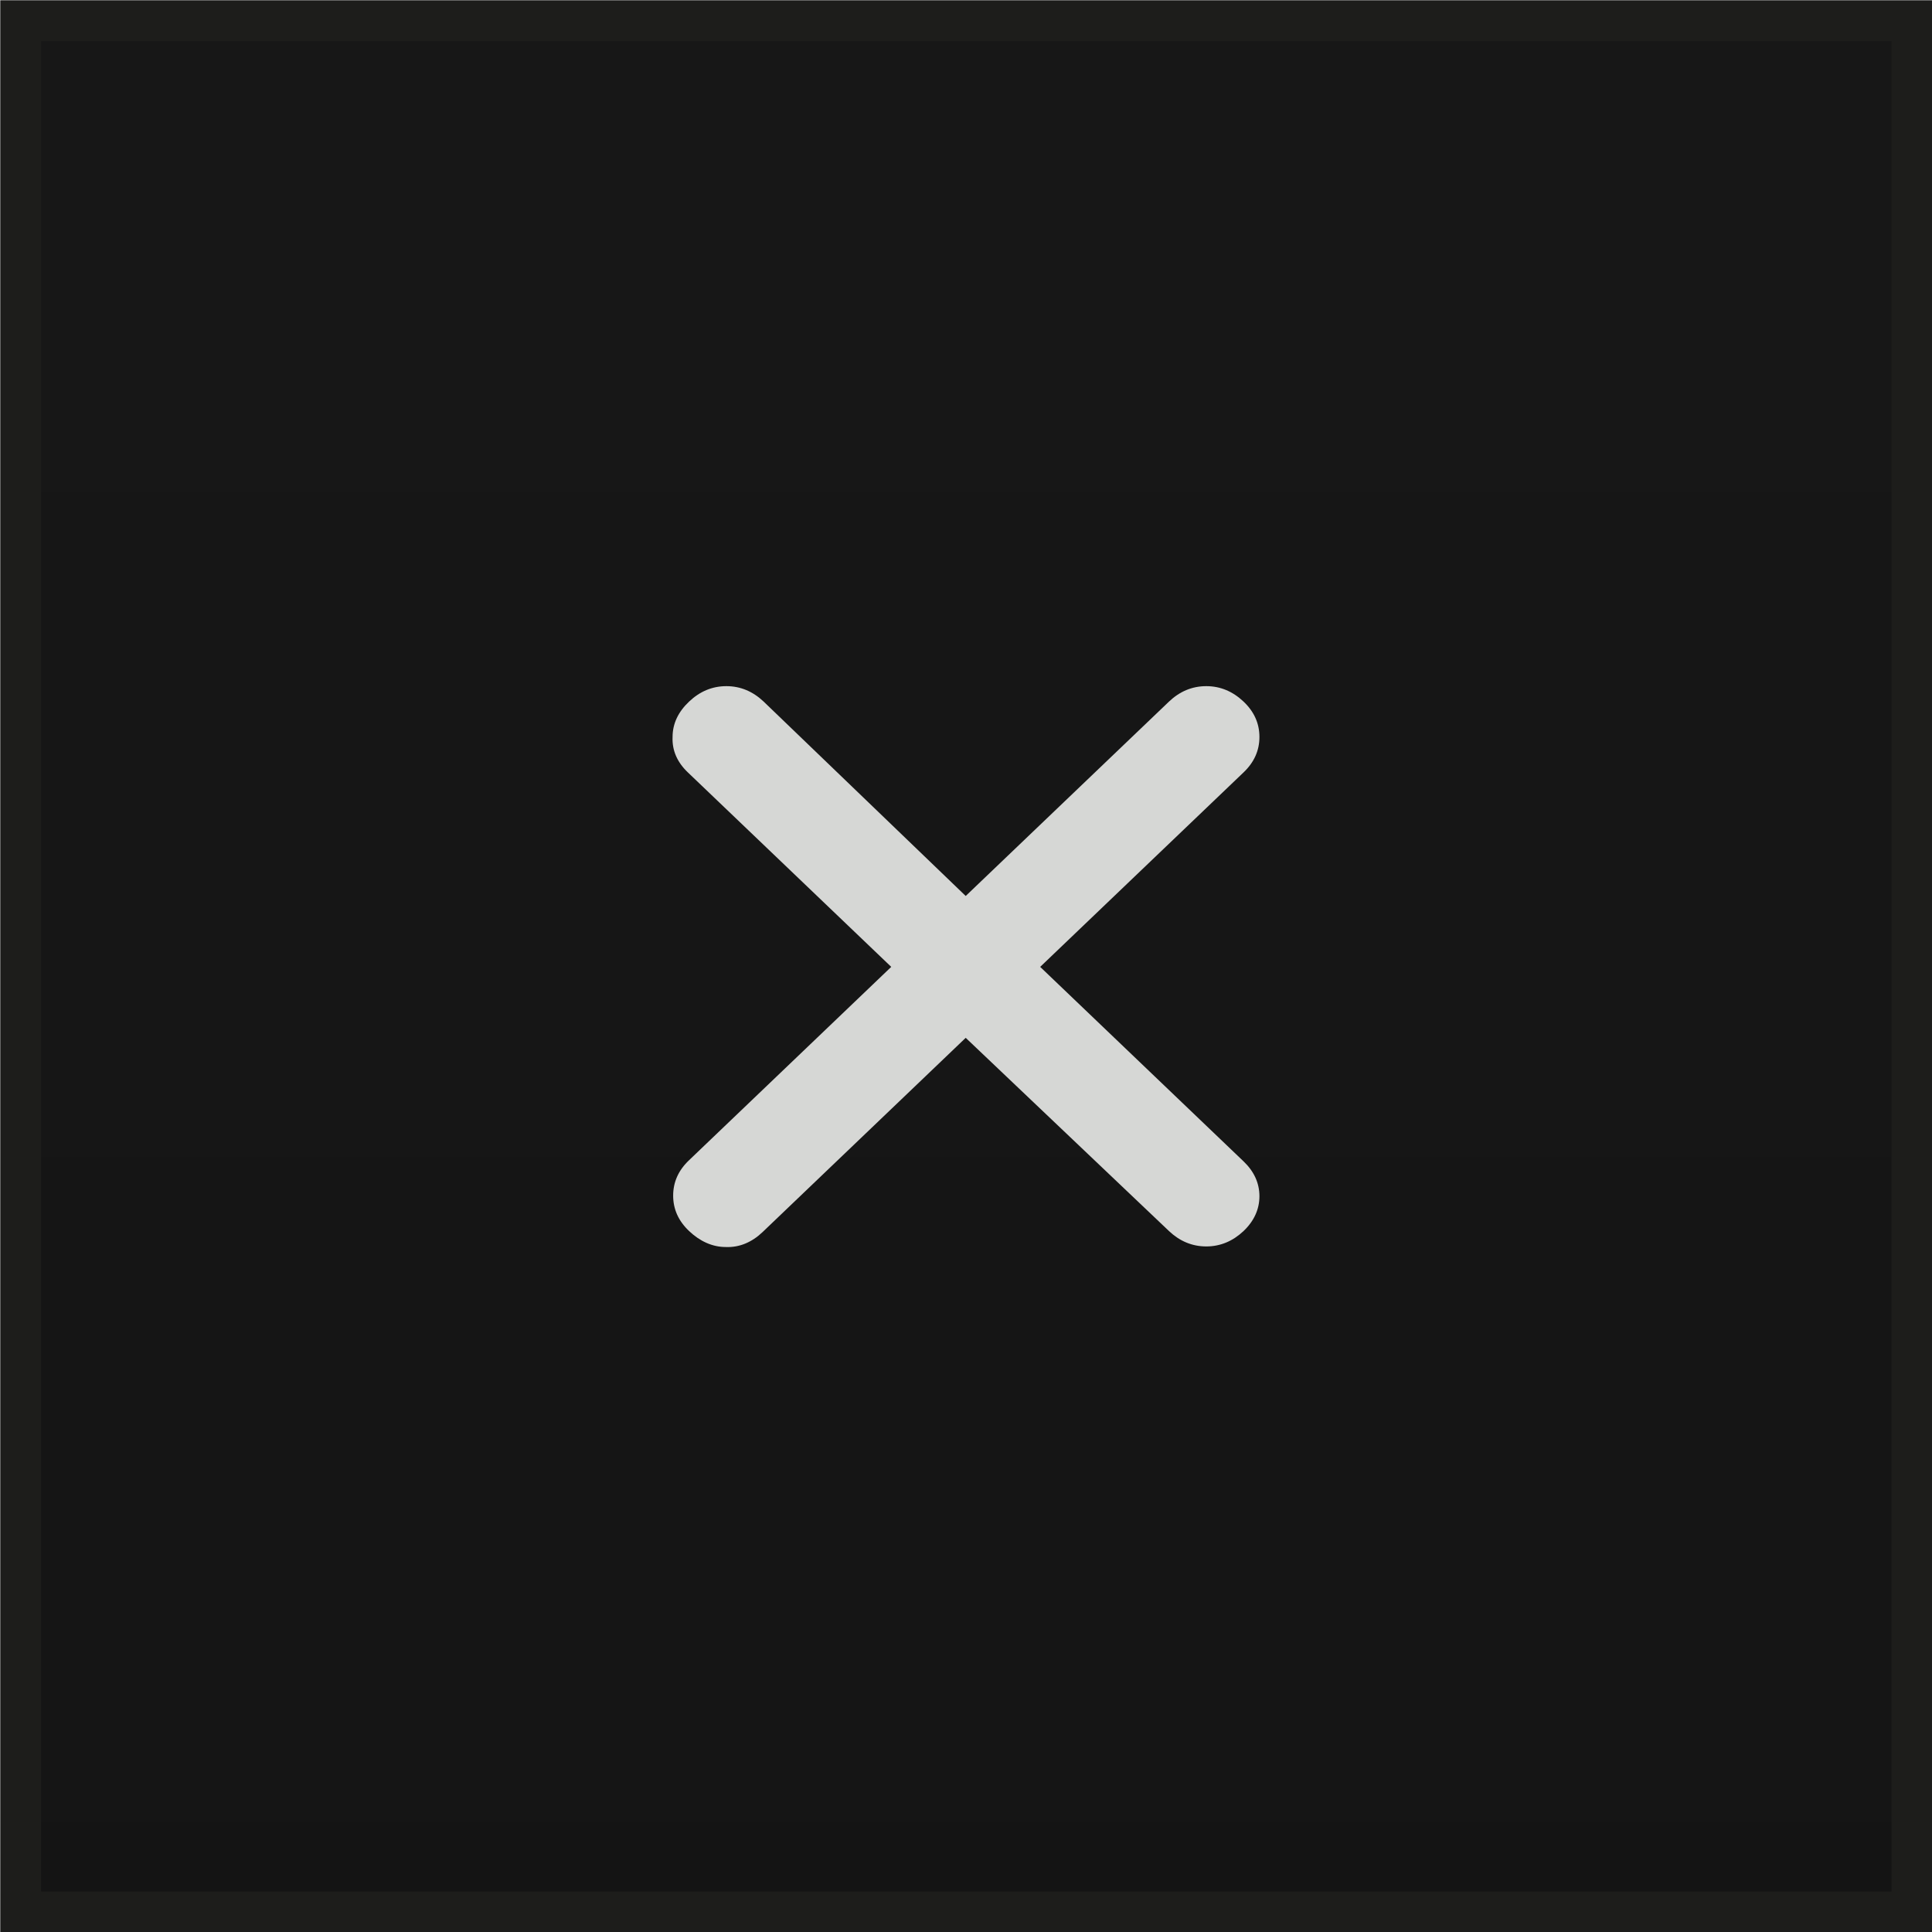
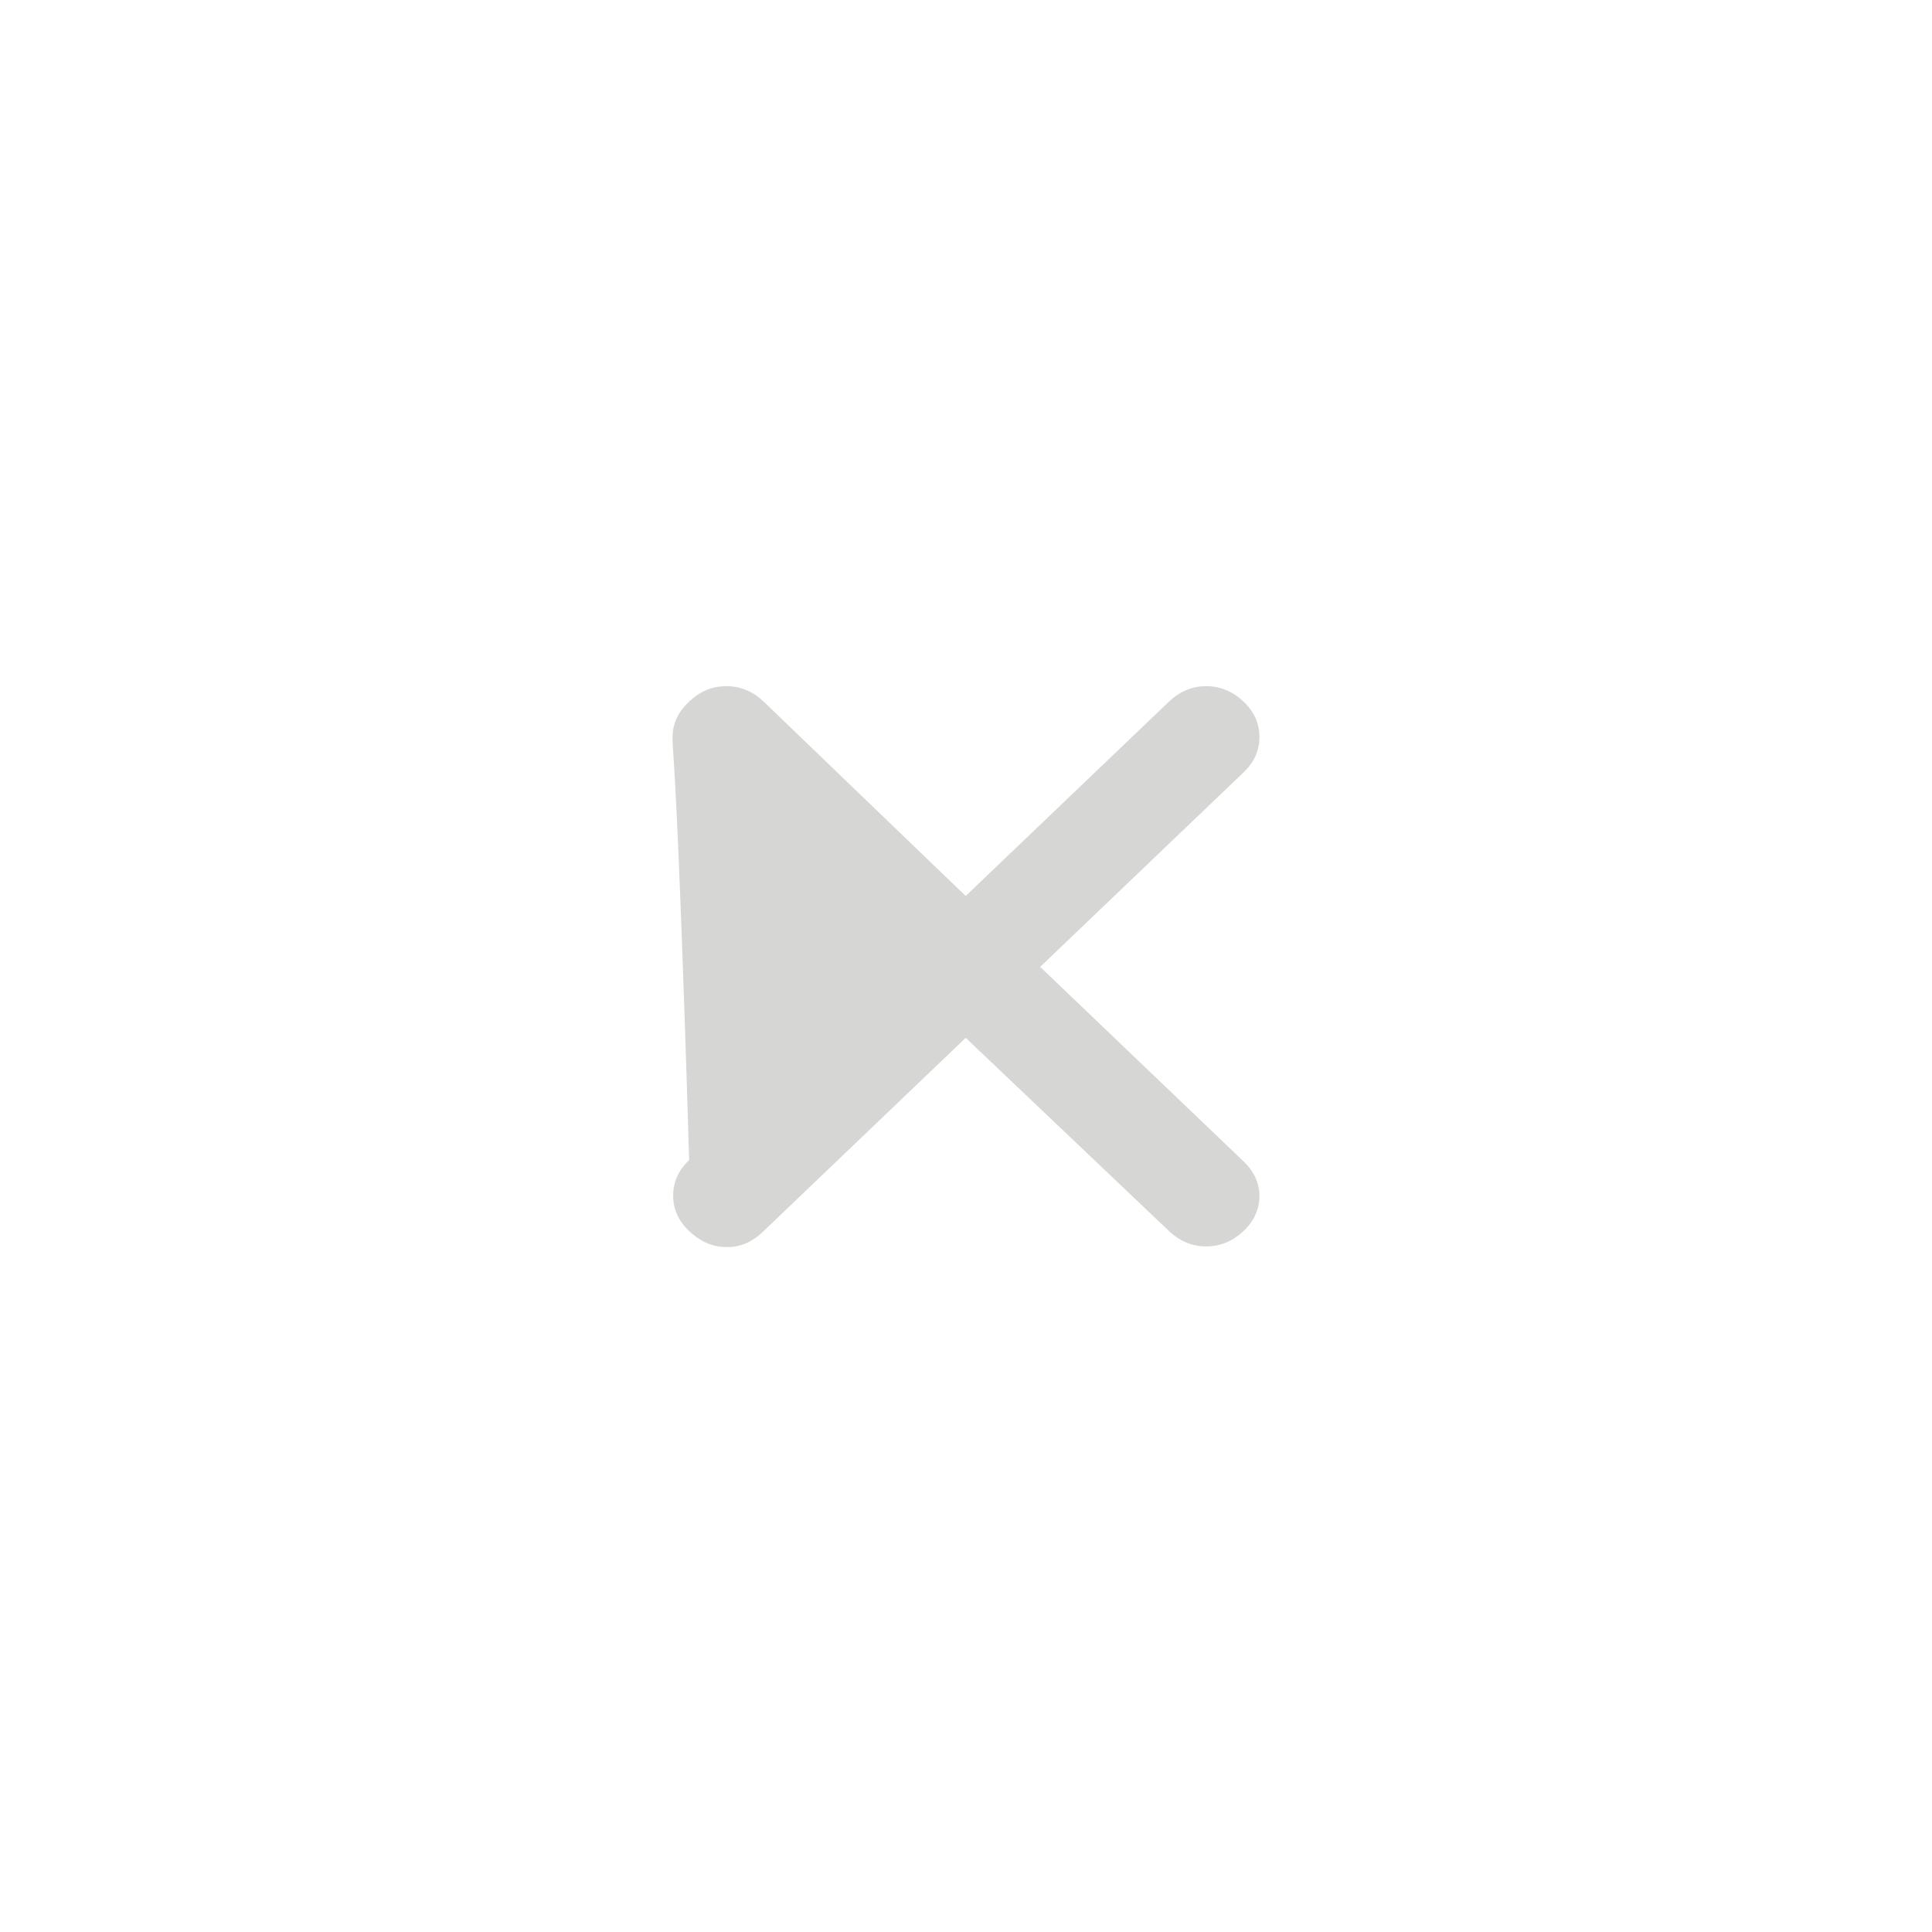
<svg xmlns="http://www.w3.org/2000/svg" width="33" height="33" xml:space="preserve" overflow="hidden">
  <defs>
    <linearGradient x1="230.505" y1="280.605" x2="230.505" y2="428.383" gradientUnits="userSpaceOnUse" spreadMethod="pad" id="fill0">
      <stop offset="0" stop-color="#1A1A1A" />
      <stop offset="1" stop-color="#0D0D0D" />
    </linearGradient>
  </defs>
  <g transform="translate(-214 -312)">
-     <path d="M214.353 312.353 246.657 312.353 246.657 344.657 214.353 344.657Z" stroke="#1D1D1B" stroke-width="0.697" stroke-miterlimit="2" fill="url(#fill0)" />
-     <path d="M230.495 329.727 227.022 333.048C226.841 333.219 226.629 333.31 226.396 333.3 226.164 333.3 225.952 333.199 225.771 333.028 225.589 332.856 225.498 332.654 225.498 332.422 225.498 332.19 225.589 331.988 225.771 331.816L229.223 328.515 225.75 325.194C225.569 325.022 225.478 324.82 225.488 324.588 225.488 324.356 225.589 324.154 225.771 323.983 225.952 323.811 226.164 323.72 226.407 323.72 226.649 323.72 226.861 323.811 227.043 323.983L230.495 327.304 233.968 323.983C234.149 323.811 234.361 323.72 234.604 323.72 234.846 323.72 235.058 323.811 235.24 323.983 235.421 324.154 235.512 324.356 235.512 324.588 235.512 324.82 235.421 325.022 235.24 325.194L231.767 328.515 235.24 331.836C235.421 332.008 235.512 332.21 235.512 332.432 235.512 332.654 235.421 332.856 235.24 333.028 235.058 333.199 234.846 333.29 234.604 333.29 234.361 333.29 234.149 333.199 233.968 333.028L230.495 329.727Z" fill="#D6D7D5" />
+     <path d="M230.495 329.727 227.022 333.048C226.841 333.219 226.629 333.31 226.396 333.3 226.164 333.3 225.952 333.199 225.771 333.028 225.589 332.856 225.498 332.654 225.498 332.422 225.498 332.19 225.589 331.988 225.771 331.816C225.569 325.022 225.478 324.82 225.488 324.588 225.488 324.356 225.589 324.154 225.771 323.983 225.952 323.811 226.164 323.72 226.407 323.72 226.649 323.72 226.861 323.811 227.043 323.983L230.495 327.304 233.968 323.983C234.149 323.811 234.361 323.72 234.604 323.72 234.846 323.72 235.058 323.811 235.24 323.983 235.421 324.154 235.512 324.356 235.512 324.588 235.512 324.82 235.421 325.022 235.24 325.194L231.767 328.515 235.24 331.836C235.421 332.008 235.512 332.21 235.512 332.432 235.512 332.654 235.421 332.856 235.24 333.028 235.058 333.199 234.846 333.29 234.604 333.29 234.361 333.29 234.149 333.199 233.968 333.028L230.495 329.727Z" fill="#D6D7D5" />
  </g>
</svg>